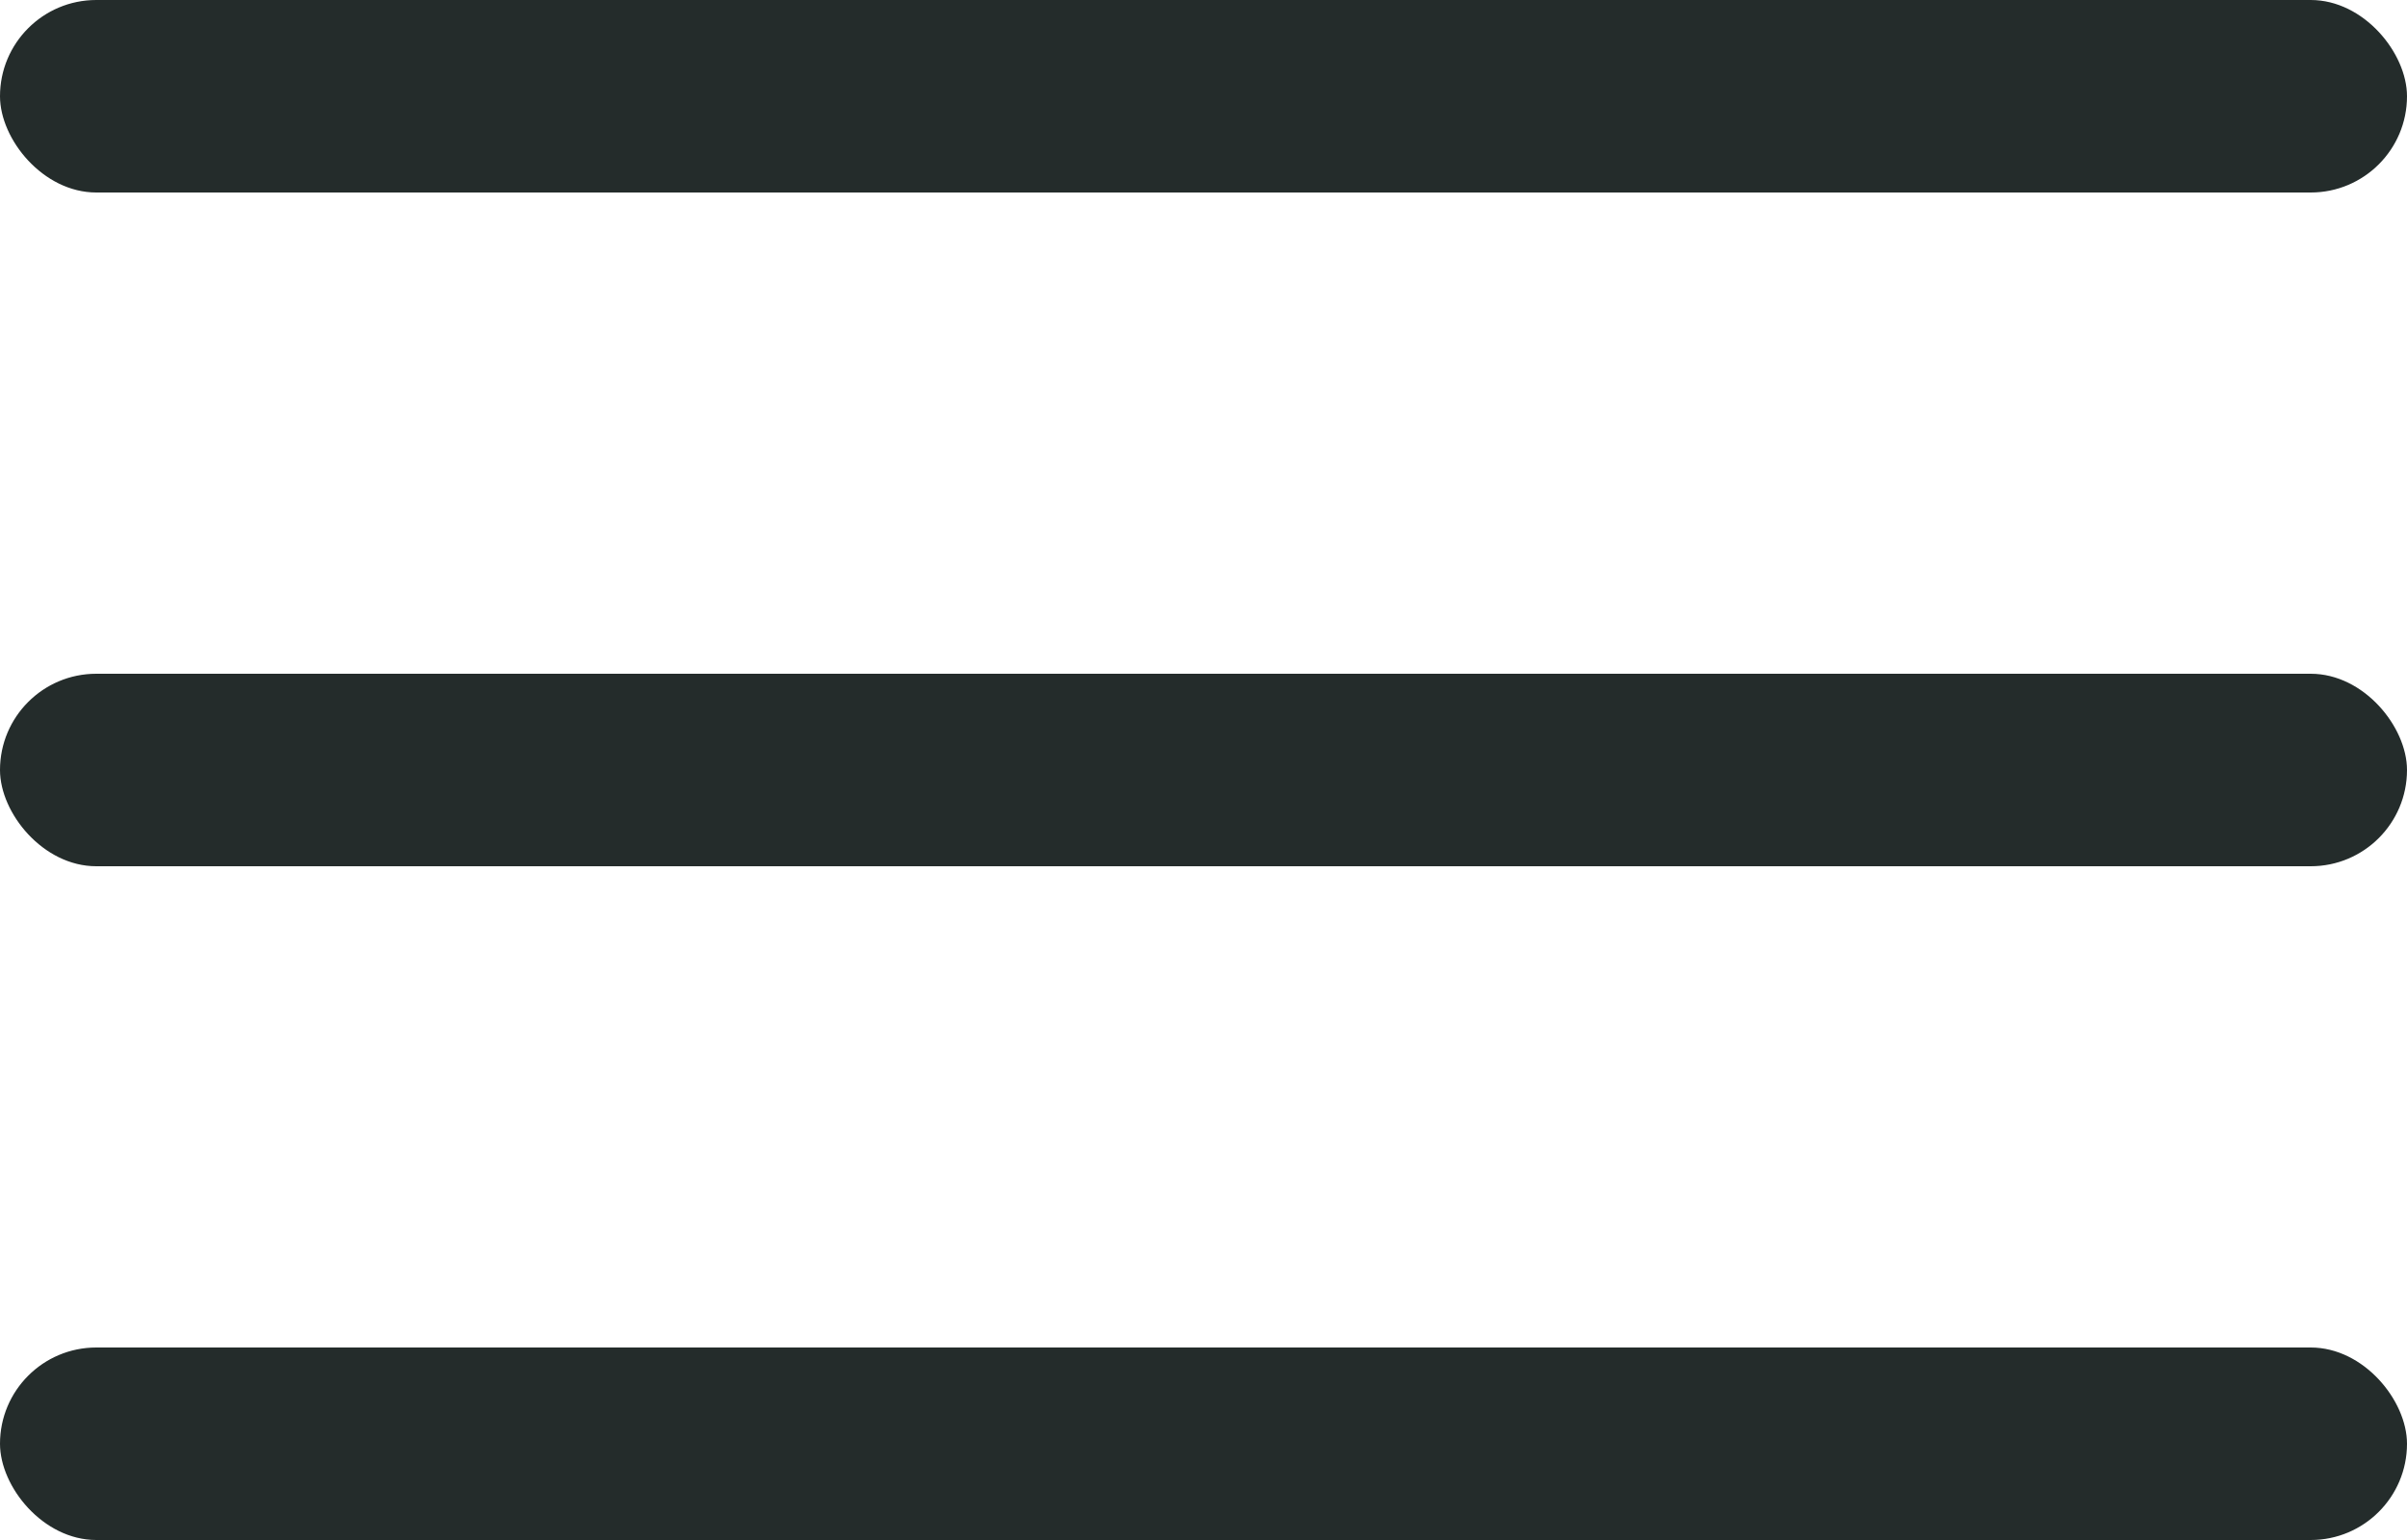
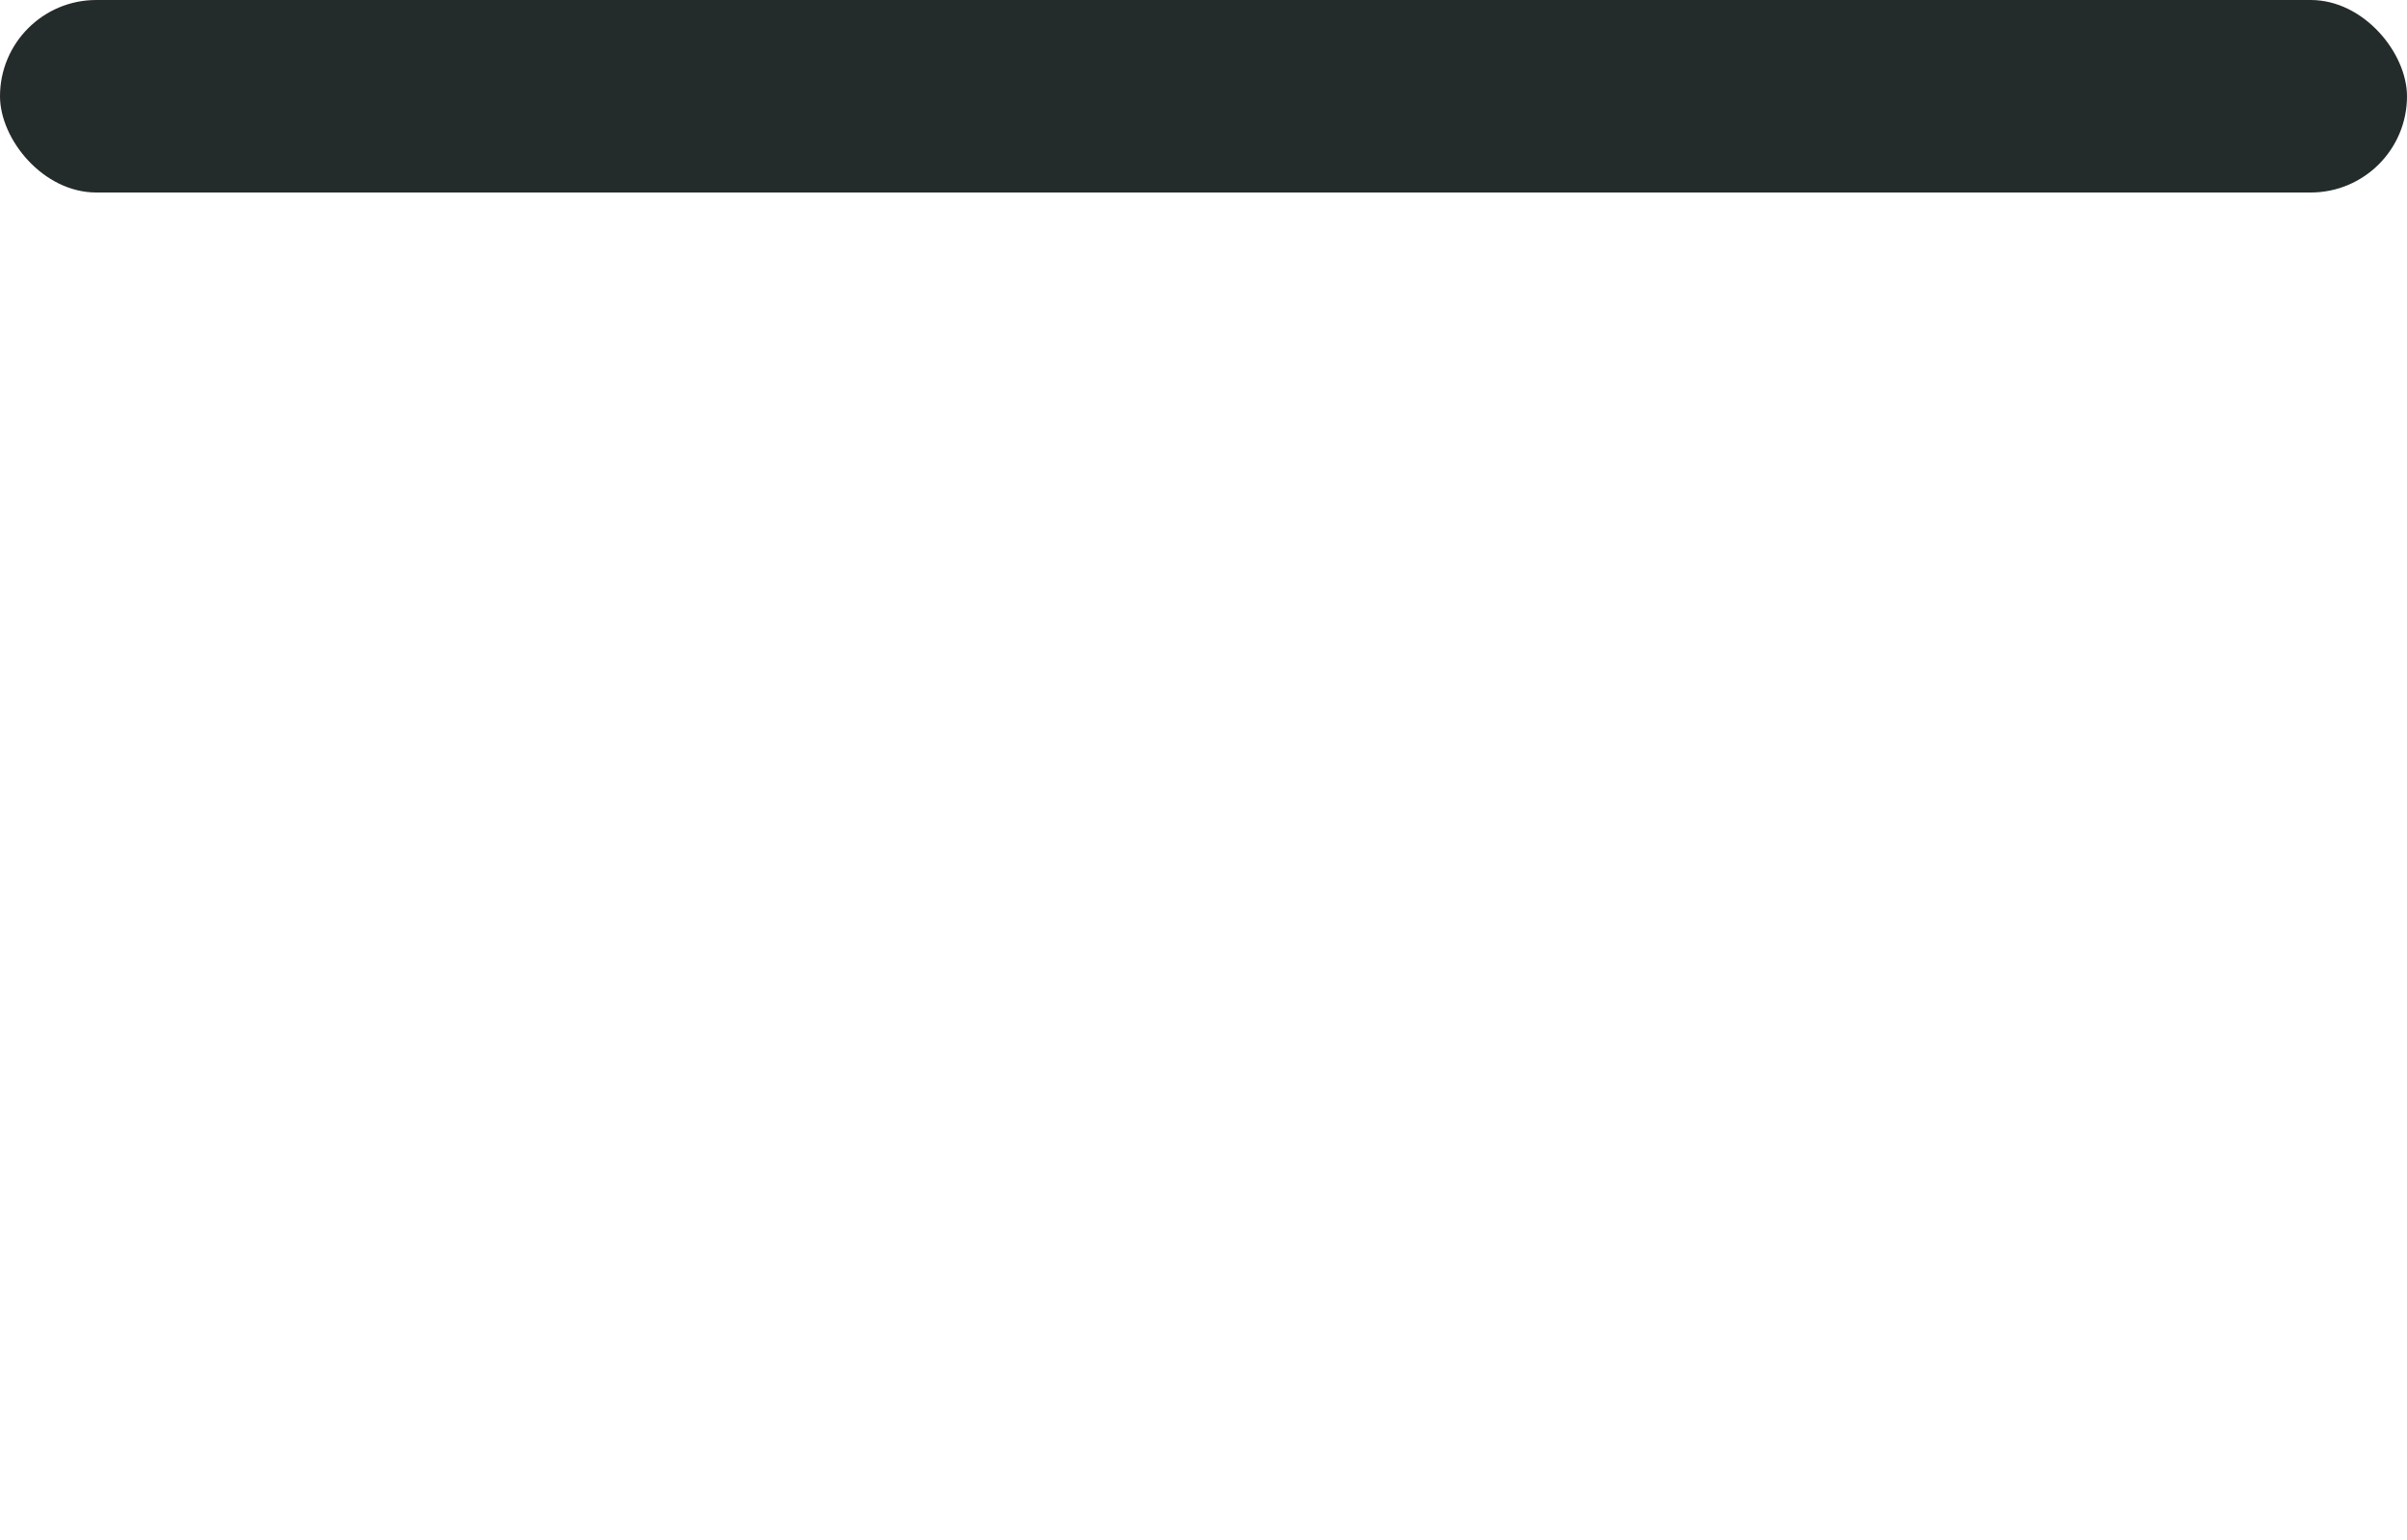
<svg xmlns="http://www.w3.org/2000/svg" width="25" height="16" viewBox="0 0 25 16" fill="none">
  <rect width="25" height="2" rx="1" fill="#242C2B" />
-   <rect y="7" width="25" height="2" rx="1" fill="#242C2B" />
-   <rect y="14" width="25" height="2" rx="1" fill="#242C2B" />
</svg>